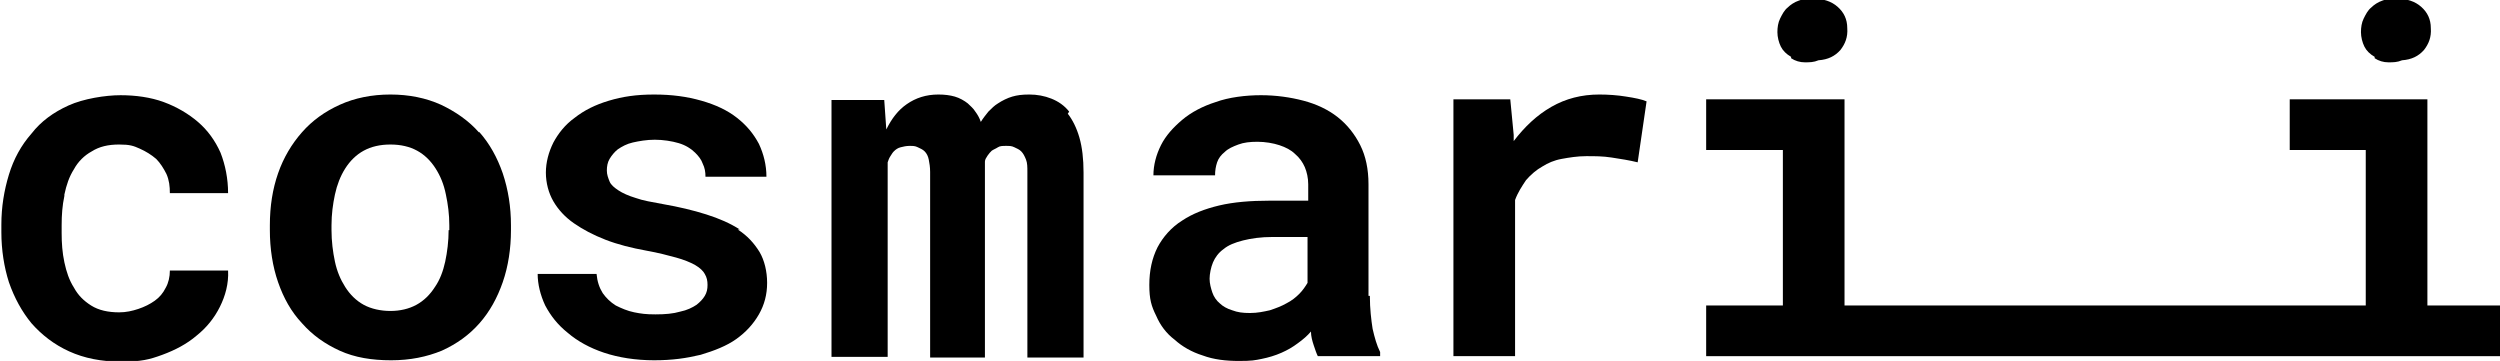
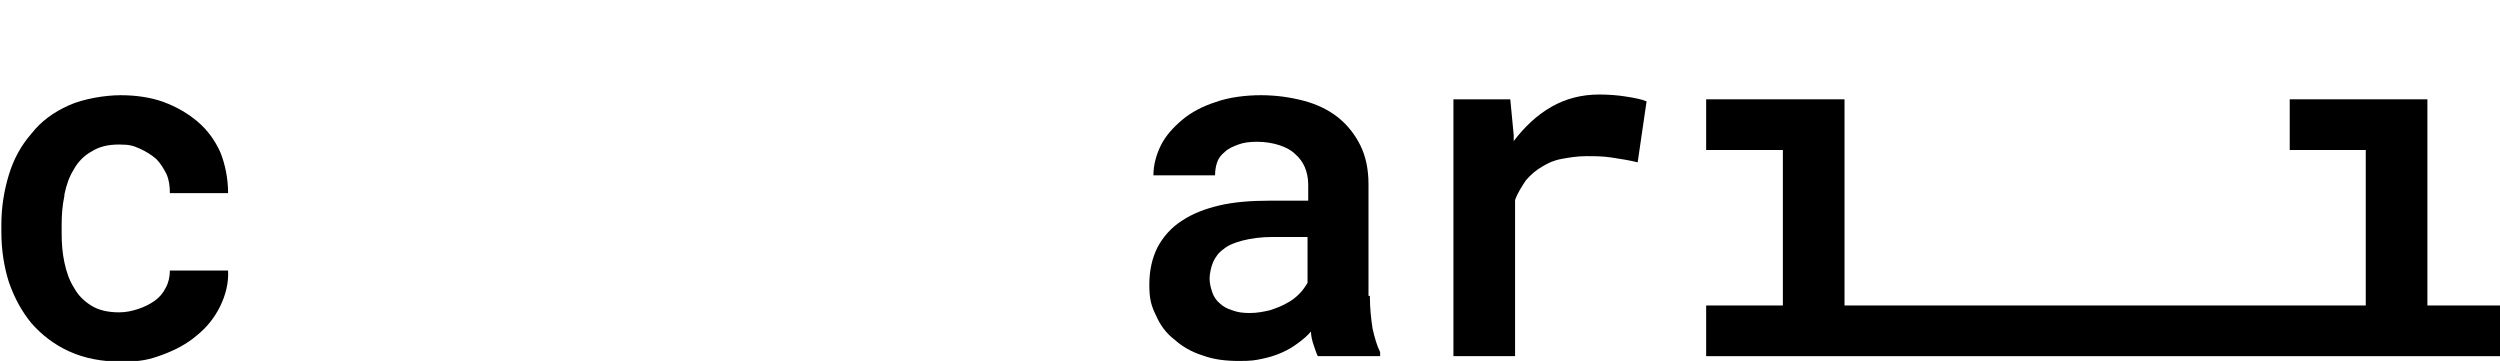
<svg xmlns="http://www.w3.org/2000/svg" viewBox="0 0 365 52.7" version="1.1" id="Layer_1">
  <path d="M9.4,28.4c.3-1.4.7-2.6,1.4-3.7.6-1.1,1.5-2,2.6-2.6,1.1-.7,2.4-1,4-1s2.1.2,3,.6c.9.4,1.7.9,2.4,1.5.6.6,1.1,1.4,1.5,2.2.4.9.5,1.8.5,2.8h8.5c0-2.1-.4-4.1-1.1-5.9-.8-1.8-1.9-3.3-3.3-4.5-1.4-1.2-3.1-2.2-5-2.9s-4.1-1-6.3-1-5.4.5-7.6,1.5-4,2.3-5.4,4.1c-1.5,1.7-2.6,3.7-3.3,6s-1.1,4.7-1.1,7.3v1.1c0,2.6.4,5.1,1.1,7.3.8,2.3,1.9,4.3,3.3,6,1.5,1.7,3.3,3.1,5.5,4.1,2.2,1,4.7,1.5,7.6,1.5s4.1-.3,6-1c1.9-.7,3.6-1.6,5-2.8,1.5-1.2,2.6-2.6,3.4-4.2.8-1.6,1.3-3.4,1.2-5.3h-8.5c0,.9-.2,1.8-.6,2.5-.4.8-.9,1.4-1.6,1.9-.7.5-1.5.9-2.4,1.2-.9.3-1.8.5-2.8.5-1.6,0-3-.3-4.1-1-1.1-.7-1.9-1.5-2.5-2.6-.7-1.1-1.1-2.3-1.4-3.7-.3-1.4-.4-2.8-.4-4.3v-1.1c0-1.5.1-2.9.4-4.3Z" />
-   <path d="M69.9,19.3c-1.5-1.7-3.4-3-5.5-4-2.2-1-4.7-1.5-7.4-1.5s-5.2.5-7.4,1.5c-2.2,1-4,2.3-5.5,4-1.5,1.7-2.7,3.7-3.5,6-.8,2.3-1.2,4.8-1.2,7.6v.7c0,2.7.4,5.3,1.2,7.6.8,2.3,1.9,4.3,3.5,6,1.5,1.7,3.3,3,5.5,4,2.2,1,4.7,1.4,7.5,1.4s5.2-.5,7.4-1.4c2.2-1,4-2.3,5.5-4,1.5-1.7,2.6-3.7,3.4-6,.8-2.3,1.2-4.9,1.2-7.6v-.7c0-2.7-.4-5.2-1.2-7.6-.8-2.3-1.9-4.3-3.4-6ZM65.5,33.6c0,1.6-.2,3.2-.5,4.6s-.8,2.7-1.5,3.7c-.7,1.1-1.6,2-2.7,2.6s-2.4.9-3.8.9-2.8-.3-3.9-.9-2-1.5-2.7-2.6c-.7-1.1-1.2-2.3-1.5-3.7s-.5-3-.5-4.6v-.7c0-1.6.2-3.1.5-4.5.3-1.4.8-2.7,1.5-3.8.7-1.1,1.6-2,2.7-2.6,1.1-.6,2.4-.9,3.9-.9s2.8.3,3.9.9,2,1.5,2.7,2.6c.7,1.1,1.2,2.3,1.5,3.8.3,1.4.5,2.9.5,4.5v.7Z" />
-   <path d="M108,33.5c-1.4-.9-3-1.6-4.9-2.2-1.9-.6-4-1.1-6.3-1.5-1.6-.3-2.9-.5-4-.9-1-.3-1.9-.7-2.5-1.1-.6-.4-1.1-.8-1.3-1.3s-.4-1-.4-1.6.1-1.2.4-1.7c.3-.5.7-1,1.2-1.4.6-.4,1.3-.8,2.2-1,.9-.2,2-.4,3.2-.4s2.5.2,3.5.5,1.8.8,2.4,1.4c.5.5.9,1,1.1,1.6.3.6.4,1.2.4,1.9h8.9c0-1.7-.4-3.3-1.1-4.8-.8-1.5-1.8-2.7-3.2-3.8-1.4-1.1-3.1-1.9-5.2-2.5s-4.3-.9-6.9-.9-4.6.3-6.6.9c-2,.6-3.6,1.4-5,2.5-1.4,1-2.4,2.3-3.1,3.6-.7,1.4-1.1,2.9-1.1,4.4s.4,3,1.1,4.2c.7,1.2,1.7,2.3,3,3.2,1.3.9,2.8,1.7,4.6,2.4,1.8.7,3.8,1.2,6,1.6,1.7.3,3.2.7,4.3,1,1.1.3,2.1.7,2.8,1.1.7.4,1.2.9,1.4,1.3.3.5.4,1,.4,1.6s-.1,1.1-.4,1.6c-.3.5-.7.9-1.2,1.3-.6.4-1.4.8-2.4,1-1,.3-2.2.4-3.6.4s-2.1-.1-3.1-.3c-1-.2-1.9-.6-2.7-1-.8-.5-1.4-1.1-1.9-1.8-.5-.8-.8-1.7-.9-2.8h-8.6c0,1.5.4,3.1,1.1,4.6.8,1.5,1.8,2.8,3.3,4,1.4,1.2,3.2,2.2,5.3,2.9,2.1.7,4.6,1.1,7.3,1.1s4.7-.3,6.8-.8c2-.6,3.8-1.3,5.2-2.3,1.4-1,2.5-2.2,3.3-3.6.8-1.4,1.2-2.9,1.2-4.6s-.4-3.3-1.1-4.5c-.8-1.3-1.8-2.4-3.2-3.3Z" />
-   <path d="M156.1,16.3c-.7-.9-1.6-1.5-2.6-1.9-1-.4-2.1-.6-3.2-.6s-1.8.1-2.5.3-1.5.6-2.1,1c-.5.3-.9.7-1.4,1.2-.4.5-.8,1-1.1,1.5-.2-.6-.5-1.1-.8-1.5-.3-.5-.7-.8-1.1-1.2-.5-.4-1.2-.8-1.9-1s-1.5-.3-2.4-.3c-1.8,0-3.3.5-4.6,1.4-1.3.9-2.2,2.1-3,3.7l-.3-4.3h-7.7v37.5h8.2v-28.4c.1-.3.2-.6.4-.9.2-.3.3-.5.5-.7.3-.3.6-.5,1-.6.4-.1.8-.2,1.3-.2s.8,0,1.2.2.7.3,1,.6c.3.3.5.7.6,1.2.1.5.2,1.1.2,1.8v27.1h8v-28.6c0-.3.2-.6.4-.9.2-.3.4-.5.6-.7.3-.2.6-.3.9-.5s.7-.2,1.2-.2.8,0,1.2.2.7.3,1,.6c.3.3.5.7.7,1.2.2.5.2,1.1.2,1.8v27.1h8.2v-27c0-2-.2-3.7-.6-5.1-.4-1.4-1-2.6-1.7-3.5Z" />
  <path d="M199.8,43.2v-16.3c0-2.2-.4-4.1-1.2-5.7-.8-1.6-1.9-3-3.3-4.1-1.4-1.1-3.1-1.9-5-2.4-1.9-.5-4-.8-6.2-.8s-4.7.3-6.6,1c-1.9.6-3.6,1.5-4.9,2.6s-2.4,2.3-3.1,3.7c-.7,1.4-1.1,2.9-1.1,4.4h9c0-.7.1-1.3.3-1.9.2-.6.6-1.1,1.1-1.5.5-.5,1.2-.8,2-1.1.8-.3,1.7-.4,2.8-.4s2.3.2,3.2.5c.9.3,1.7.7,2.3,1.3.6.5,1.1,1.2,1.4,1.9.3.7.5,1.6.5,2.5v2.4h-5.7c-2.7,0-5.2.2-7.3.7-2.1.5-3.9,1.2-5.4,2.2-1.6,1-2.8,2.4-3.6,3.9-.8,1.6-1.2,3.4-1.2,5.5s.3,3.1,1,4.5c.6,1.4,1.5,2.6,2.7,3.5,1.1,1,2.5,1.8,4.1,2.3,1.6.6,3.4.8,5.3.8s2.3-.1,3.3-.3c1-.2,2-.5,2.9-.9.9-.4,1.6-.8,2.4-1.4.7-.5,1.4-1.1,1.9-1.7,0,.7.2,1.4.4,2,.2.6.4,1.2.6,1.6h9.1v-.6c-.5-1-.8-2.1-1.1-3.4-.2-1.3-.4-2.9-.4-4.8ZM190.9,41.3c-.3.5-.7,1.1-1.2,1.6-.5.5-1.1,1-1.9,1.4-.7.4-1.5.7-2.4,1-.9.2-1.8.4-2.9.4s-1.8-.1-2.6-.4c-.7-.2-1.4-.6-1.8-1-.5-.4-.9-1-1.1-1.6s-.4-1.3-.4-2,.2-1.7.5-2.4c.3-.7.8-1.4,1.5-1.9.7-.6,1.7-1,2.9-1.3,1.2-.3,2.6-.5,4.3-.5h5.1v6.7Z" />
  <path d="M233.5,13.8c-2.6,0-4.9.6-7,1.8-2.1,1.2-3.9,2.9-5.5,5v-.9c0,0-.5-5.2-.5-5.2h-8.3v37.5h9v-22.8c.4-1.1,1-2,1.6-2.9.7-.8,1.5-1.5,2.4-2,.8-.5,1.7-.9,2.8-1.1s2.3-.4,3.6-.4,2.4,0,3.7.2c1.3.2,2.6.4,3.8.7l1.3-8.9c-.7-.3-1.7-.5-3-.7-1.2-.2-2.6-.3-3.9-.3Z" />
-   <path d="M261.5,8.5c.6.4,1.3.6,2,.6.7,0,1.3,0,2-.3,1.4-.1,2.4-.6,3.2-1.5.7-.9,1.1-1.9,1-3.2,0-1.3-.5-2.3-1.4-3.1-.9-.8-2.1-1.2-3.6-1.2s-1.5.1-2.1.3c-.6.2-1.2.6-1.6,1-.5.4-.8,1-1.1,1.6s-.4,1.3-.4,2,.2,1.5.5,2.1c.3.6.8,1.1,1.5,1.5Z" />
-   <path d="M346.7,8.5c.6.4,1.3.6,2,.6.7,0,1.3,0,2-.3,1.4-.1,2.4-.6,3.2-1.5.7-.9,1.1-1.9,1-3.2,0-1.3-.5-2.3-1.4-3.1-.9-.8-2.1-1.2-3.6-1.2s-1.5.1-2.1.3c-.6.2-1.2.6-1.6,1-.5.4-.8,1-1.1,1.6s-.4,1.3-.4,2,.2,1.5.5,2.1c.3.6.8,1.1,1.5,1.5Z" />
  <polygon points="354.4 44.6 354.4 14.5 334.3 14.5 334.3 21.9 345.4 21.9 345.4 44.6 334.3 44.6 279.9 44.6 276.1 44.6 269.3 44.6 269.3 14.5 249.1 14.5 249.1 21.9 260.3 21.9 260.3 44.6 249.1 44.6 249.1 52 276.1 52 279.9 52 334.3 52 365 52 365 44.6 354.4 44.6" />
</svg>